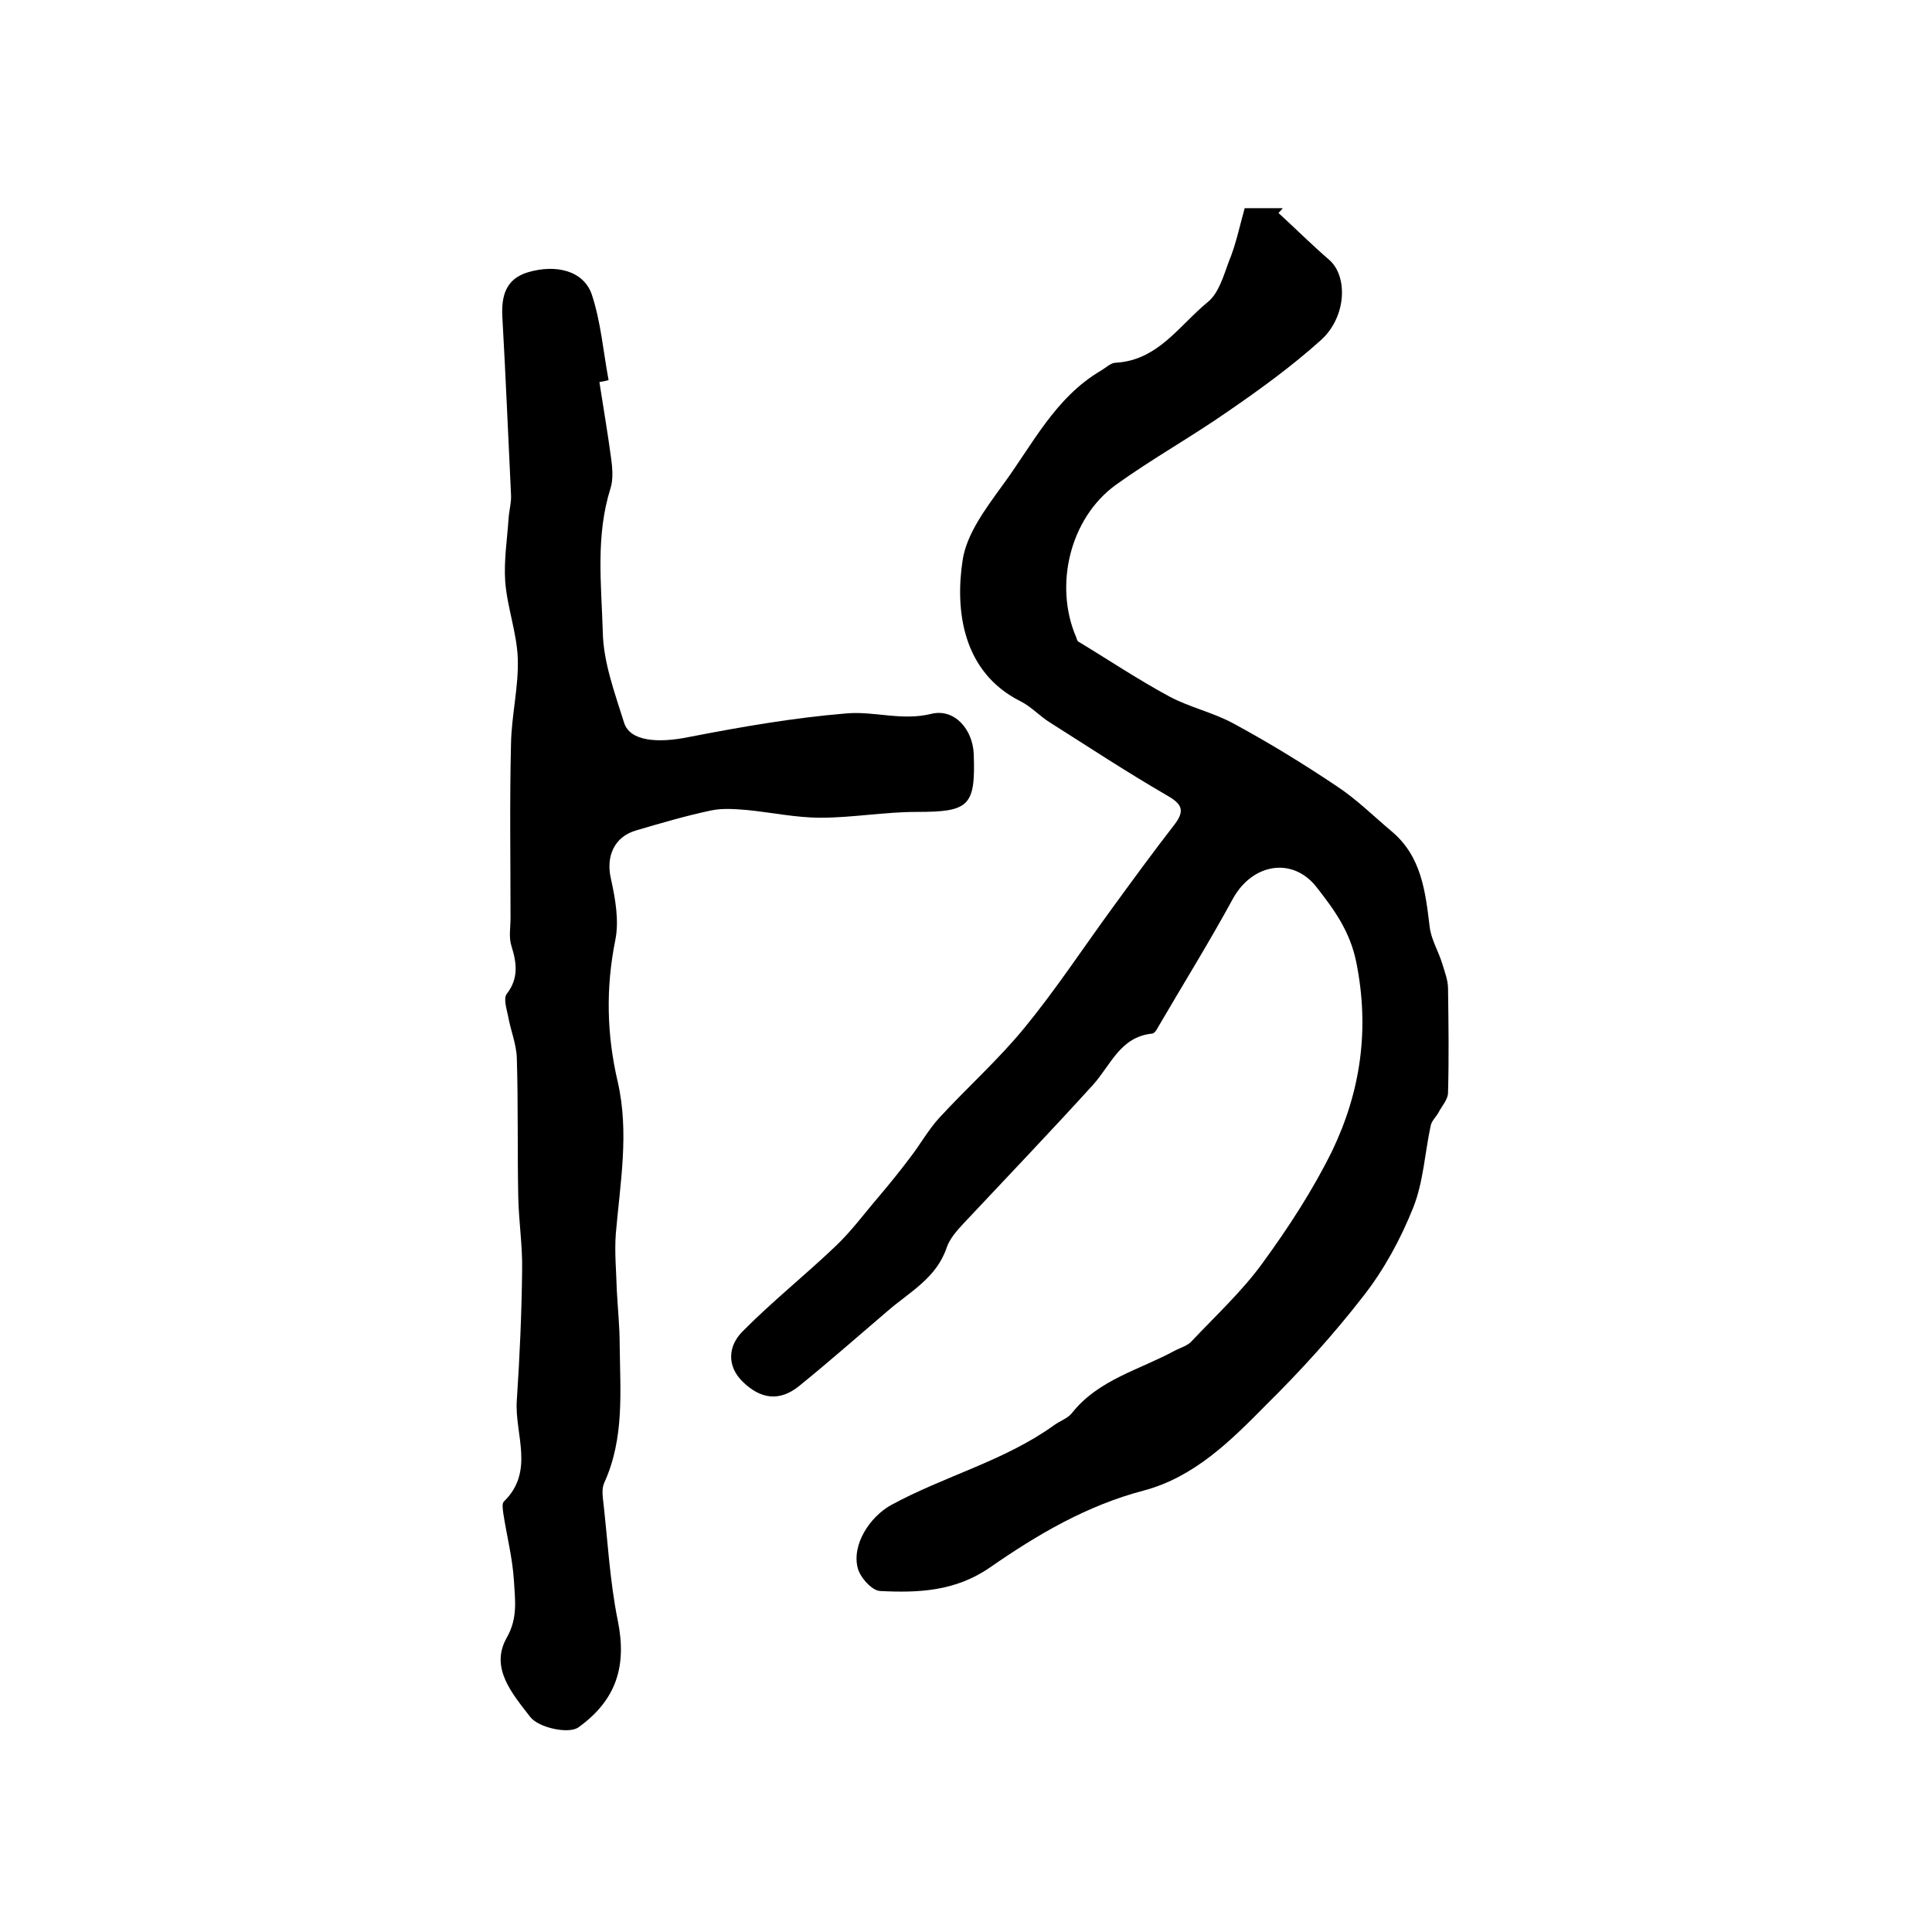
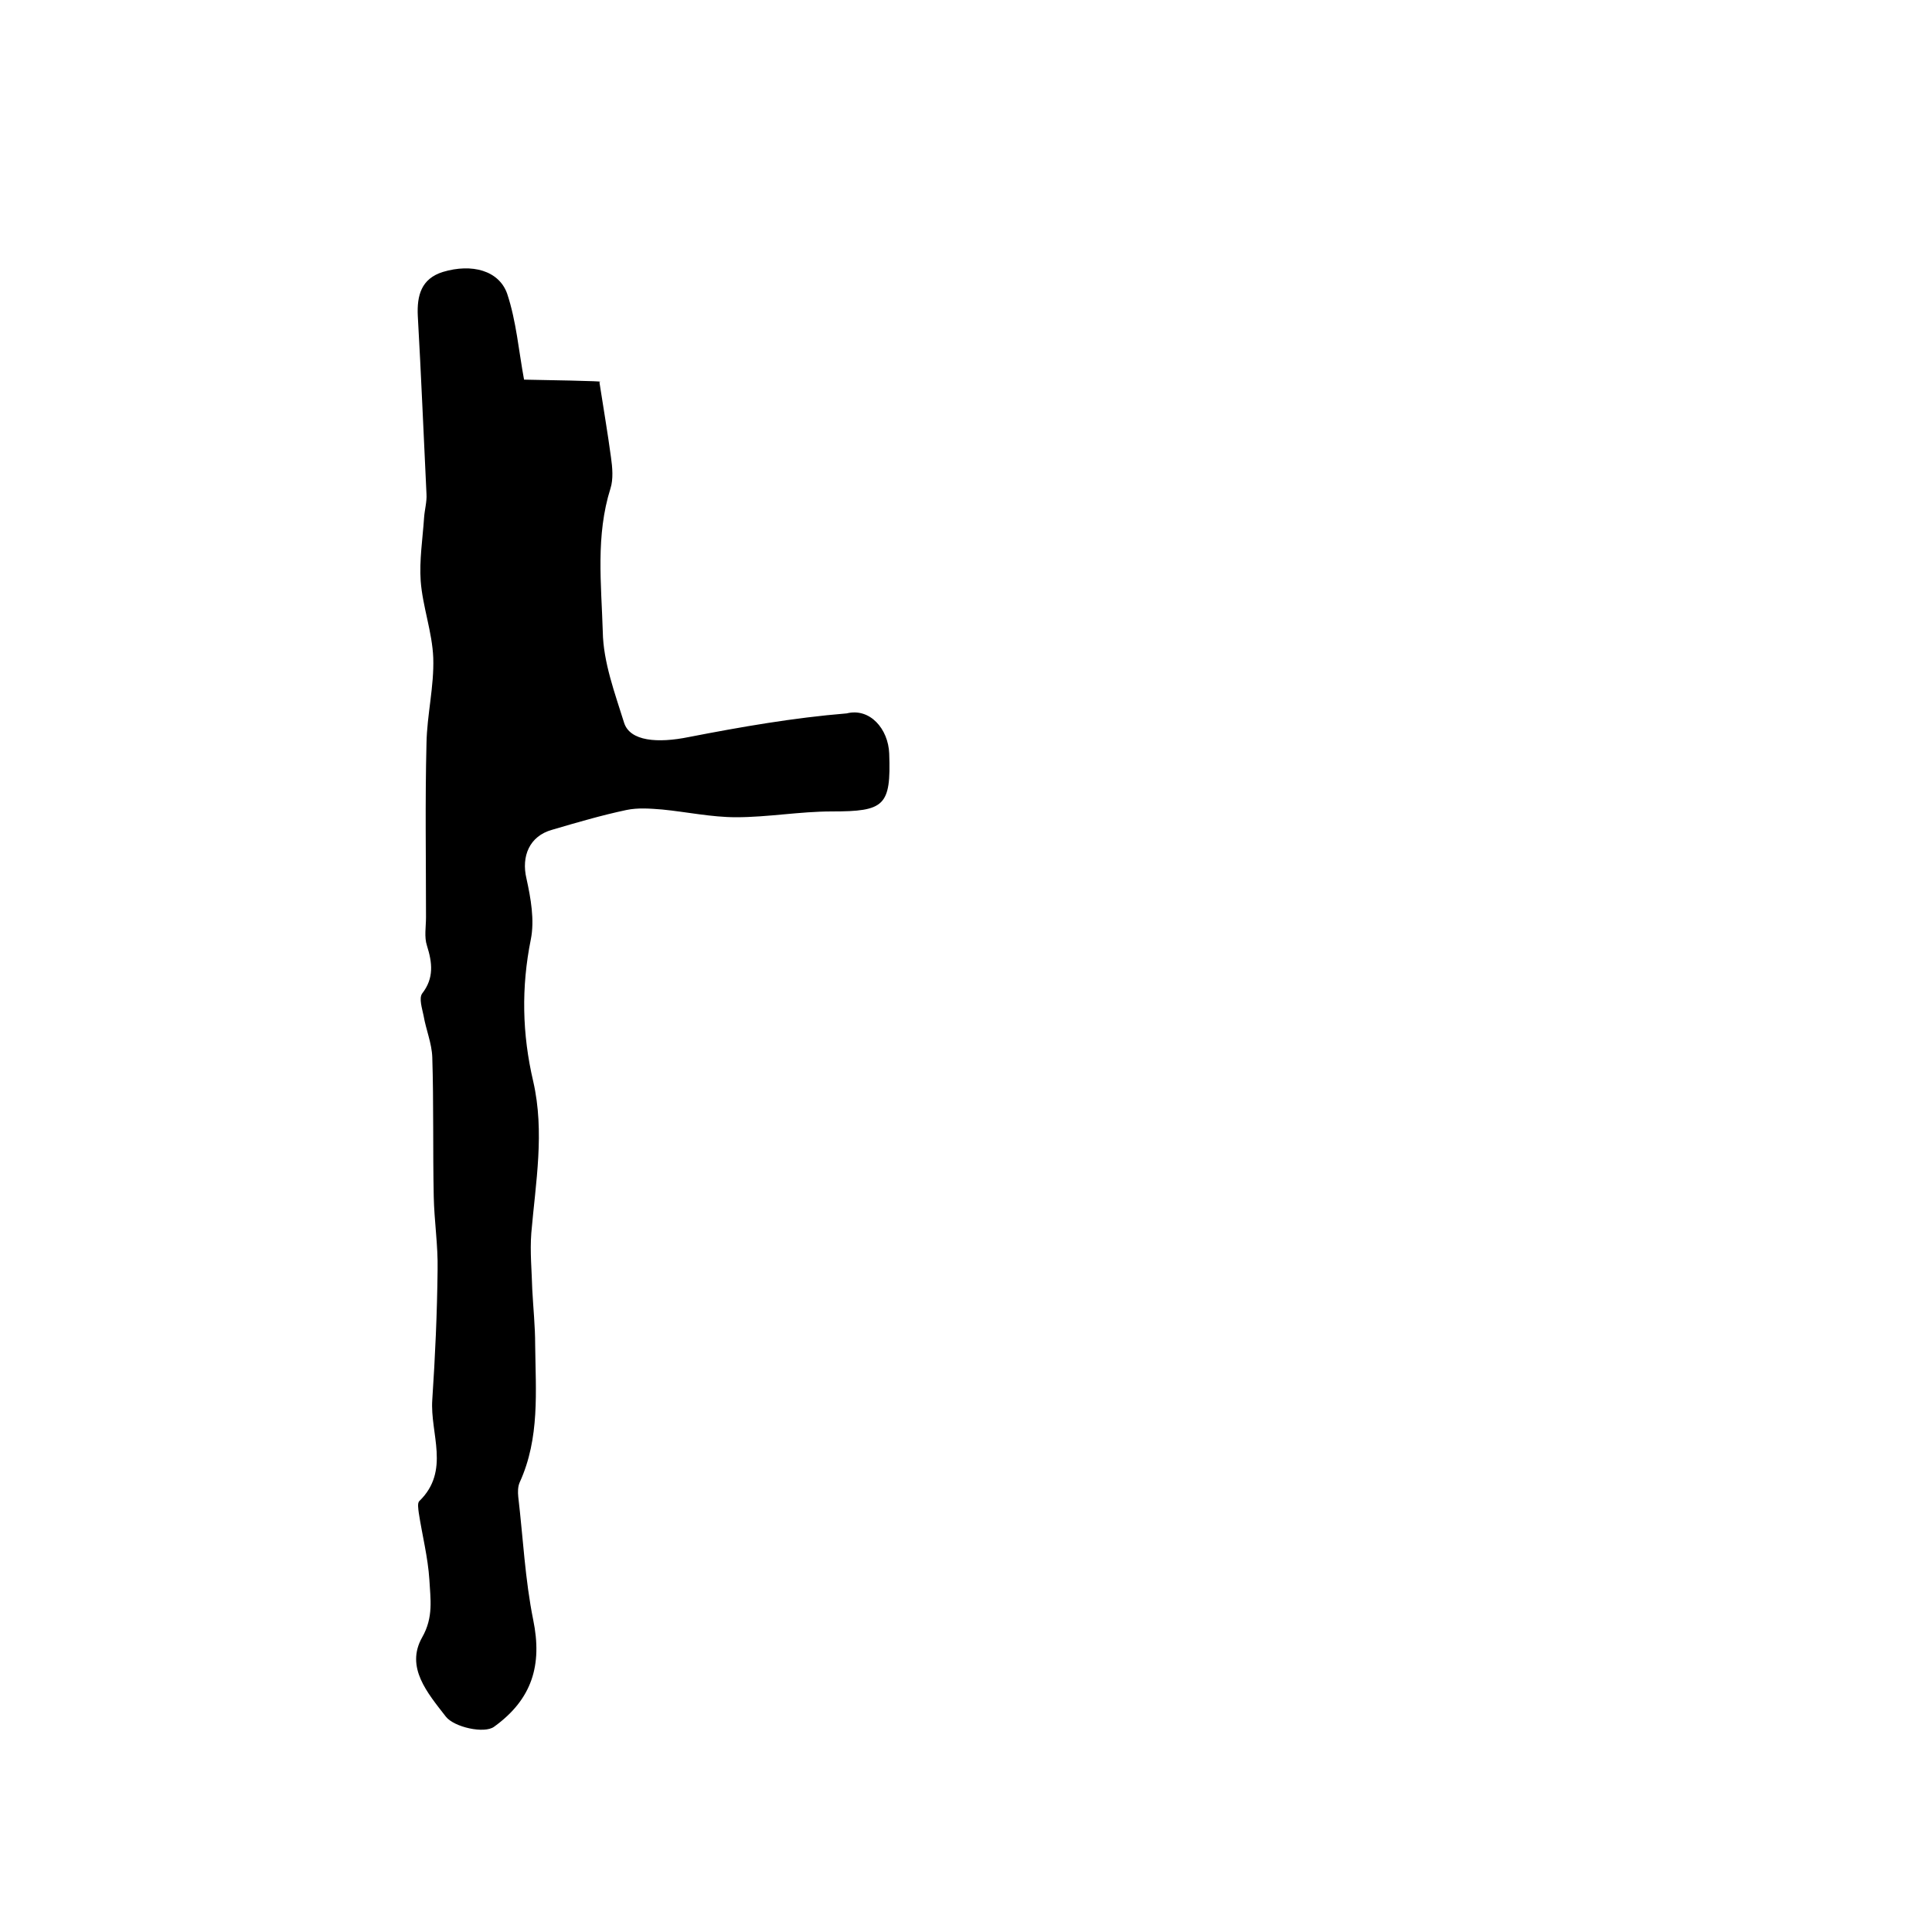
<svg xmlns="http://www.w3.org/2000/svg" version="1.1" id="图层_1" x="0px" y="0px" viewBox="0 0 400 400" style="enable-background:new 0 0 400 400;" xml:space="preserve">
  <style type="text/css">
	.st0{fill:#FFFFFF;}
</style>
  <g>
-     <path d="M257.7,43.1c2.9,0,5.4,0,7.9,0c-0.3,0.3-0.6,0.7-0.9,1c3.5,3.2,6.9,6.6,10.5,9.7c3.9,3.4,3.6,11.8-1.7,16.6   c-6,5.4-12.6,10.2-19.3,14.8c-7.6,5.3-15.7,9.8-23.2,15.2c-9.5,6.9-12.8,20.8-8.2,31.5c0.1,0.3,0.2,0.7,0.4,0.9   c6.3,3.8,12.4,7.9,18.9,11.4c4.1,2.2,9,3.3,13.1,5.5c7.4,4,14.6,8.4,21.6,13.1c4.1,2.7,7.6,6.2,11.3,9.3c6.2,5.2,7,12.4,7.9,19.8   c0.3,2.6,1.8,5,2.6,7.6c0.5,1.7,1.2,3.4,1.2,5.2c0.1,7.2,0.2,14.3,0,21.5c0,1.4-1.2,2.7-1.9,4c-0.5,1-1.5,1.8-1.7,2.9   c-1.2,5.6-1.5,11.6-3.6,16.9c-2.6,6.5-6,12.8-10.3,18.3c-6.2,8-13,15.5-20.2,22.6c-7.3,7.4-14.8,14.9-25.3,17.7   c-11.8,3.1-22,9.1-31.8,15.9c-7.2,5-14.9,5.3-22.8,4.9c-1.7-0.1-4.1-2.8-4.6-4.7c-1.3-4.8,2.4-10.6,6.9-13.1   c11-6,23.4-9.1,33.7-16.5c1.2-0.9,2.8-1.4,3.7-2.5c5.5-7,14.1-9,21.4-13c1.2-0.6,2.6-1,3.4-1.9c5-5.3,10.5-10.4,14.7-16.2   c5.4-7.4,10.4-15.1,14.4-23.2c5.9-12.3,7.8-25.2,5-39.1c-1.3-6.4-4.6-10.9-8.2-15.5c-5-6.4-13.3-4.9-17.3,2.3   c-4.9,9-10.3,17.7-15.5,26.6c-0.3,0.6-0.8,1.4-1.3,1.4c-6.6,0.7-8.5,6.5-12.2,10.6c-8.8,9.7-17.9,19.2-26.9,28.8   c-1.3,1.4-2.8,3.1-3.4,4.9c-2.1,6.3-7.7,9.2-12.2,13.1c-6.1,5.2-12.1,10.5-18.4,15.6c-4,3.2-7.9,2.7-11.6-0.9   c-3.4-3.3-3-7.4-0.2-10.3c6.1-6.2,13-11.7,19.3-17.7c3.3-3.1,6-6.8,9-10.3c2.2-2.6,4.4-5.3,6.5-8.1c2.1-2.7,3.8-5.8,6.1-8.3   c5.8-6.3,12.2-12,17.6-18.6c6.4-7.8,12-16.3,17.9-24.4c4.3-5.9,8.6-11.8,13.1-17.6c2.5-3.2,1.4-4.5-1.8-6.3   c-8.1-4.7-16-9.9-23.9-14.9c-2.1-1.3-3.9-3.3-6.1-4.4c-12-6-13.6-18.8-12-29.2c0.8-5.4,4.7-10.6,8.1-15.3c6.3-8.5,11-18.4,20.6-24   c1-0.6,2-1.6,3-1.6c8.8-0.5,13.2-7.8,19.1-12.6c2.2-1.8,3.2-5.3,4.3-8.3C255.9,50.6,256.6,47,257.7,43.1z" />
-     <path d="M124.1,79.1c0.8,5.2,1.7,10.4,2.4,15.6c0.3,2.1,0.5,4.5-0.1,6.4c-3.1,9.8-1.9,19.8-1.6,29.7c0.1,6.3,2.5,12.7,4.4,18.8   c1.2,3.9,7,4.3,13.4,3c10.8-2.1,21.7-4,32.7-4.9c5.7-0.5,11.4,1.6,17.5,0.1c4.8-1.2,8.6,3.2,8.8,8.3c0.4,10.9-1,12-11.9,12   c-6.6,0-13.2,1.2-19.8,1.2c-5.1,0-10.2-1.1-15.3-1.6c-2.5-0.2-5-0.4-7.4,0.1c-5.2,1.1-10.3,2.6-15.4,4.1c-4.7,1.3-6.4,5.5-5.3,10.1   c0.9,4.1,1.7,8.6,0.9,12.6c-2,9.9-1.8,19.6,0.5,29.4c2.4,10.5,0.5,20.9-0.4,31.4c-0.3,3.9,0.1,7.8,0.2,11.7   c0.2,3.8,0.6,7.6,0.6,11.4c0.1,9.6,1,19.3-3.2,28.5c-0.4,0.9-0.4,2-0.3,3c1,8.5,1.4,17.1,3.1,25.5c1.9,9.3-0.2,16.4-8.1,22.1   c-2,1.5-8.3,0.1-10-2.1c-3.8-4.9-8.4-10.2-4.9-16.4c2.4-4.2,1.7-8,1.5-11.9c-0.3-4.7-1.5-9.3-2.2-13.9c-0.1-0.8-0.3-2,0.1-2.4   c6.5-6.3,2.2-14,2.7-21c0.6-9,1-17.9,1.1-26.9c0.1-5.1-0.7-10.1-0.8-15.2c-0.2-9.6,0-19.2-0.3-28.8c-0.1-2.9-1.3-5.7-1.8-8.6   c-0.3-1.5-1-3.6-0.3-4.6c2.5-3.2,2.1-6.4,1-9.9c-0.6-1.8-0.2-3.9-0.2-5.9c0-12-0.2-24,0.1-36c0.1-5.9,1.6-11.8,1.4-17.7   c-0.2-5.3-2.2-10.6-2.6-15.9c-0.3-4.3,0.4-8.7,0.7-13.1c0.1-1.6,0.6-3.3,0.5-4.9c-0.6-12.3-1.1-24.6-1.8-36.9   c-0.2-4.2,0.7-7.7,5.2-9.1c6-1.8,11.6-0.3,13.3,4.5c1.9,5.7,2.4,11.9,3.5,17.8C125.3,78.9,124.7,79,124.1,79.1z" />
+     <path d="M124.1,79.1c0.8,5.2,1.7,10.4,2.4,15.6c0.3,2.1,0.5,4.5-0.1,6.4c-3.1,9.8-1.9,19.8-1.6,29.7c0.1,6.3,2.5,12.7,4.4,18.8   c1.2,3.9,7,4.3,13.4,3c10.8-2.1,21.7-4,32.7-4.9c4.8-1.2,8.6,3.2,8.8,8.3c0.4,10.9-1,12-11.9,12   c-6.6,0-13.2,1.2-19.8,1.2c-5.1,0-10.2-1.1-15.3-1.6c-2.5-0.2-5-0.4-7.4,0.1c-5.2,1.1-10.3,2.6-15.4,4.1c-4.7,1.3-6.4,5.5-5.3,10.1   c0.9,4.1,1.7,8.6,0.9,12.6c-2,9.9-1.8,19.6,0.5,29.4c2.4,10.5,0.5,20.9-0.4,31.4c-0.3,3.9,0.1,7.8,0.2,11.7   c0.2,3.8,0.6,7.6,0.6,11.4c0.1,9.6,1,19.3-3.2,28.5c-0.4,0.9-0.4,2-0.3,3c1,8.5,1.4,17.1,3.1,25.5c1.9,9.3-0.2,16.4-8.1,22.1   c-2,1.5-8.3,0.1-10-2.1c-3.8-4.9-8.4-10.2-4.9-16.4c2.4-4.2,1.7-8,1.5-11.9c-0.3-4.7-1.5-9.3-2.2-13.9c-0.1-0.8-0.3-2,0.1-2.4   c6.5-6.3,2.2-14,2.7-21c0.6-9,1-17.9,1.1-26.9c0.1-5.1-0.7-10.1-0.8-15.2c-0.2-9.6,0-19.2-0.3-28.8c-0.1-2.9-1.3-5.7-1.8-8.6   c-0.3-1.5-1-3.6-0.3-4.6c2.5-3.2,2.1-6.4,1-9.9c-0.6-1.8-0.2-3.9-0.2-5.9c0-12-0.2-24,0.1-36c0.1-5.9,1.6-11.8,1.4-17.7   c-0.2-5.3-2.2-10.6-2.6-15.9c-0.3-4.3,0.4-8.7,0.7-13.1c0.1-1.6,0.6-3.3,0.5-4.9c-0.6-12.3-1.1-24.6-1.8-36.9   c-0.2-4.2,0.7-7.7,5.2-9.1c6-1.8,11.6-0.3,13.3,4.5c1.9,5.7,2.4,11.9,3.5,17.8C125.3,78.9,124.7,79,124.1,79.1z" />
  </g>
</svg>